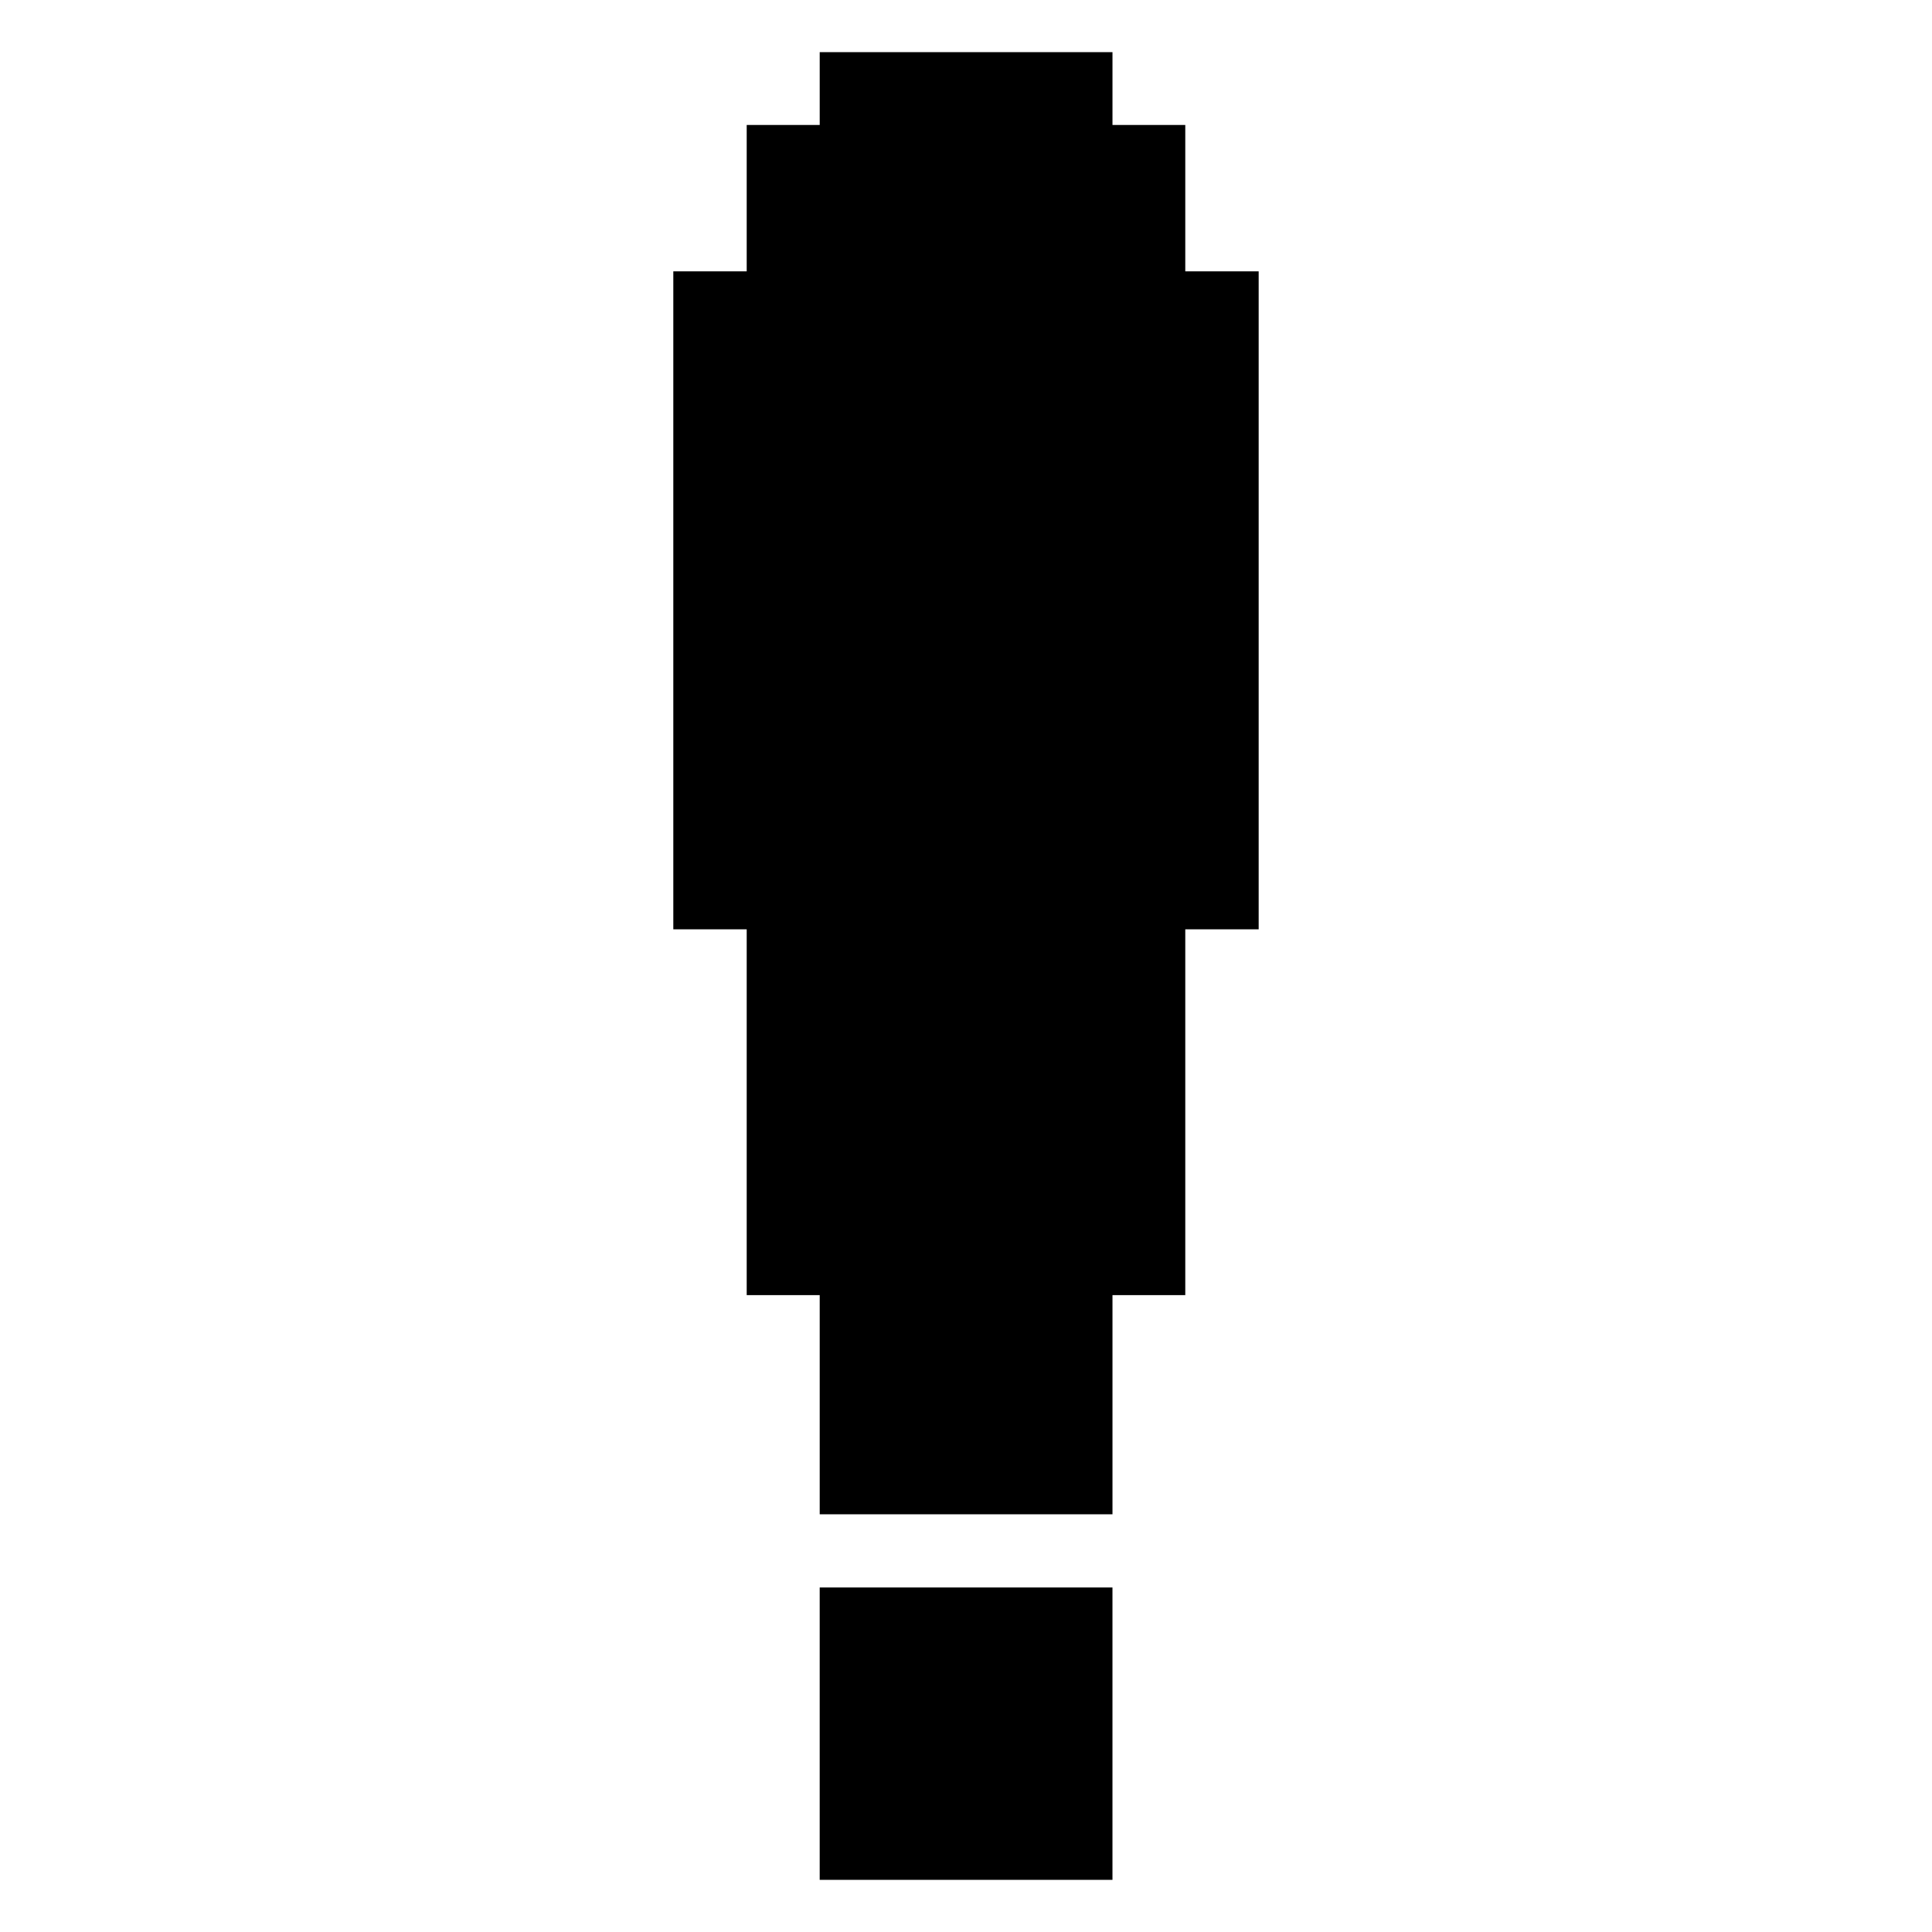
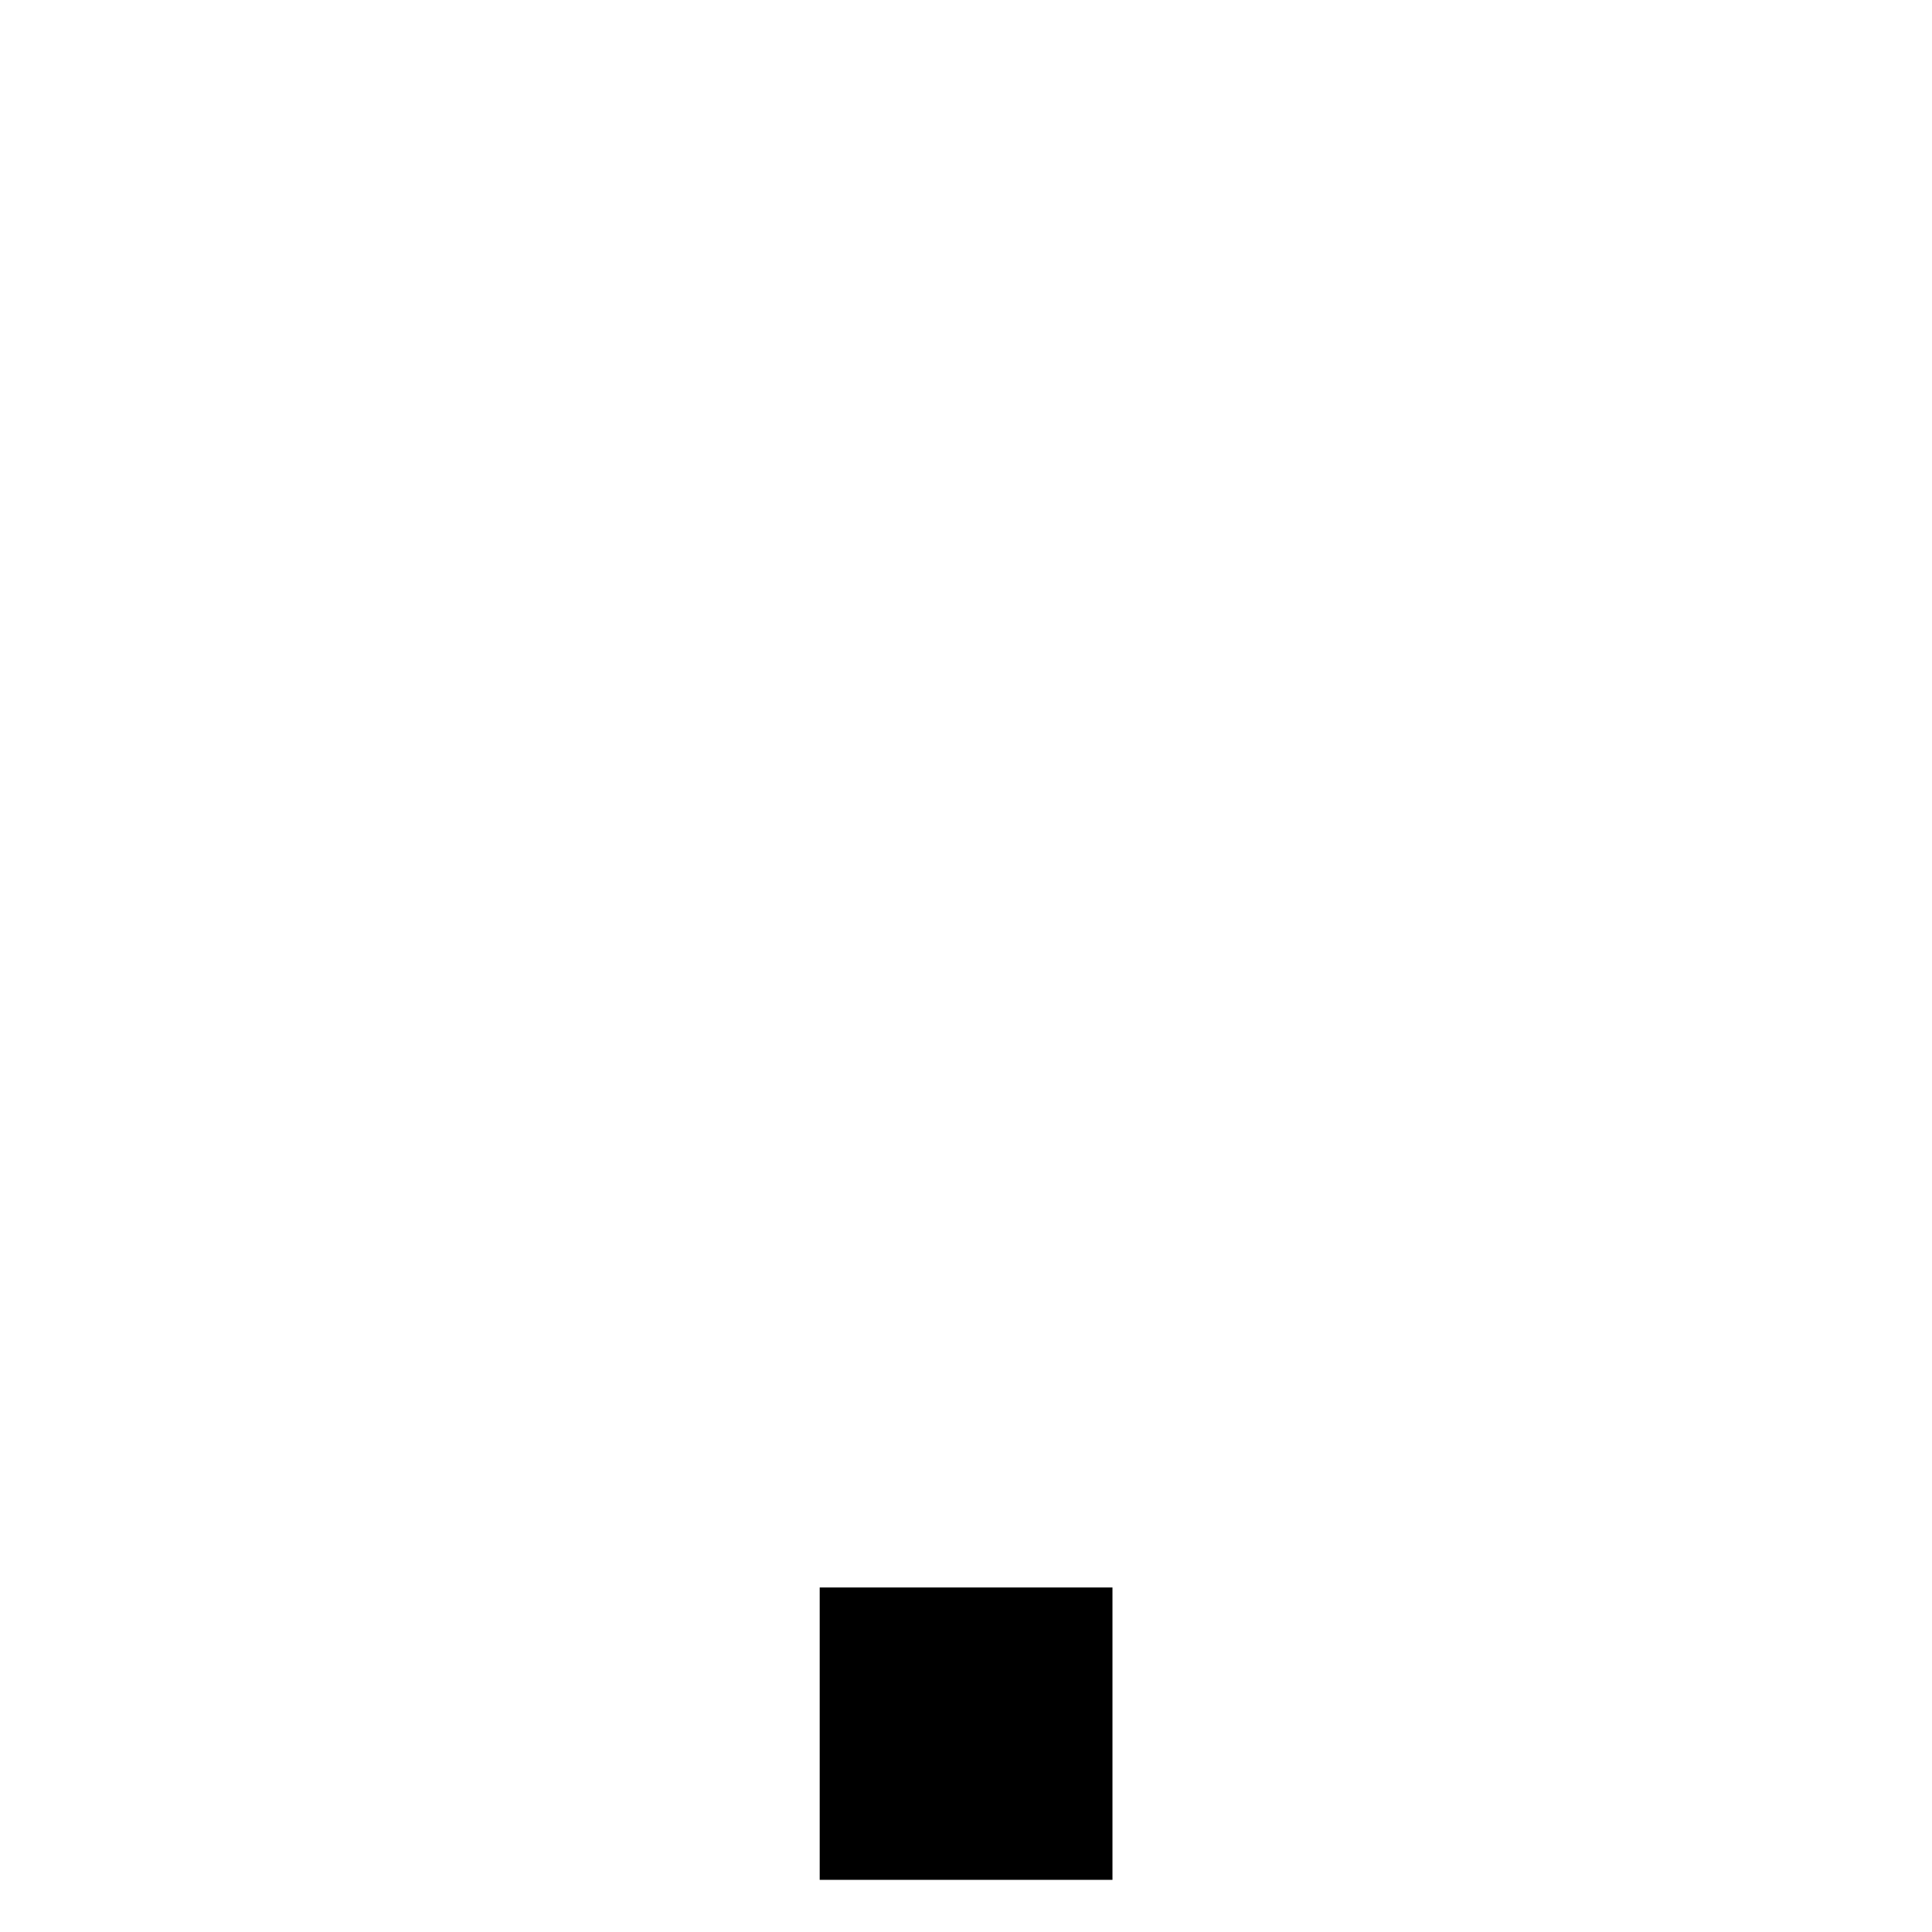
<svg xmlns="http://www.w3.org/2000/svg" fill="#000000" width="800px" height="800px" version="1.1" viewBox="144 144 512 512">
  <g>
    <path d="m419.37 564.7h-58.141v77.48h77.586v-77.48z" />
-     <path d="m458.11 215.91v-38.793h-19.293v-19.297h-77.586v19.297h-19.348v38.793h-19.449v174.37h19.449v96.941h19.348v58.082h77.586v-58.082h19.293v-96.941h19.449v-174.37z" />
  </g>
</svg>